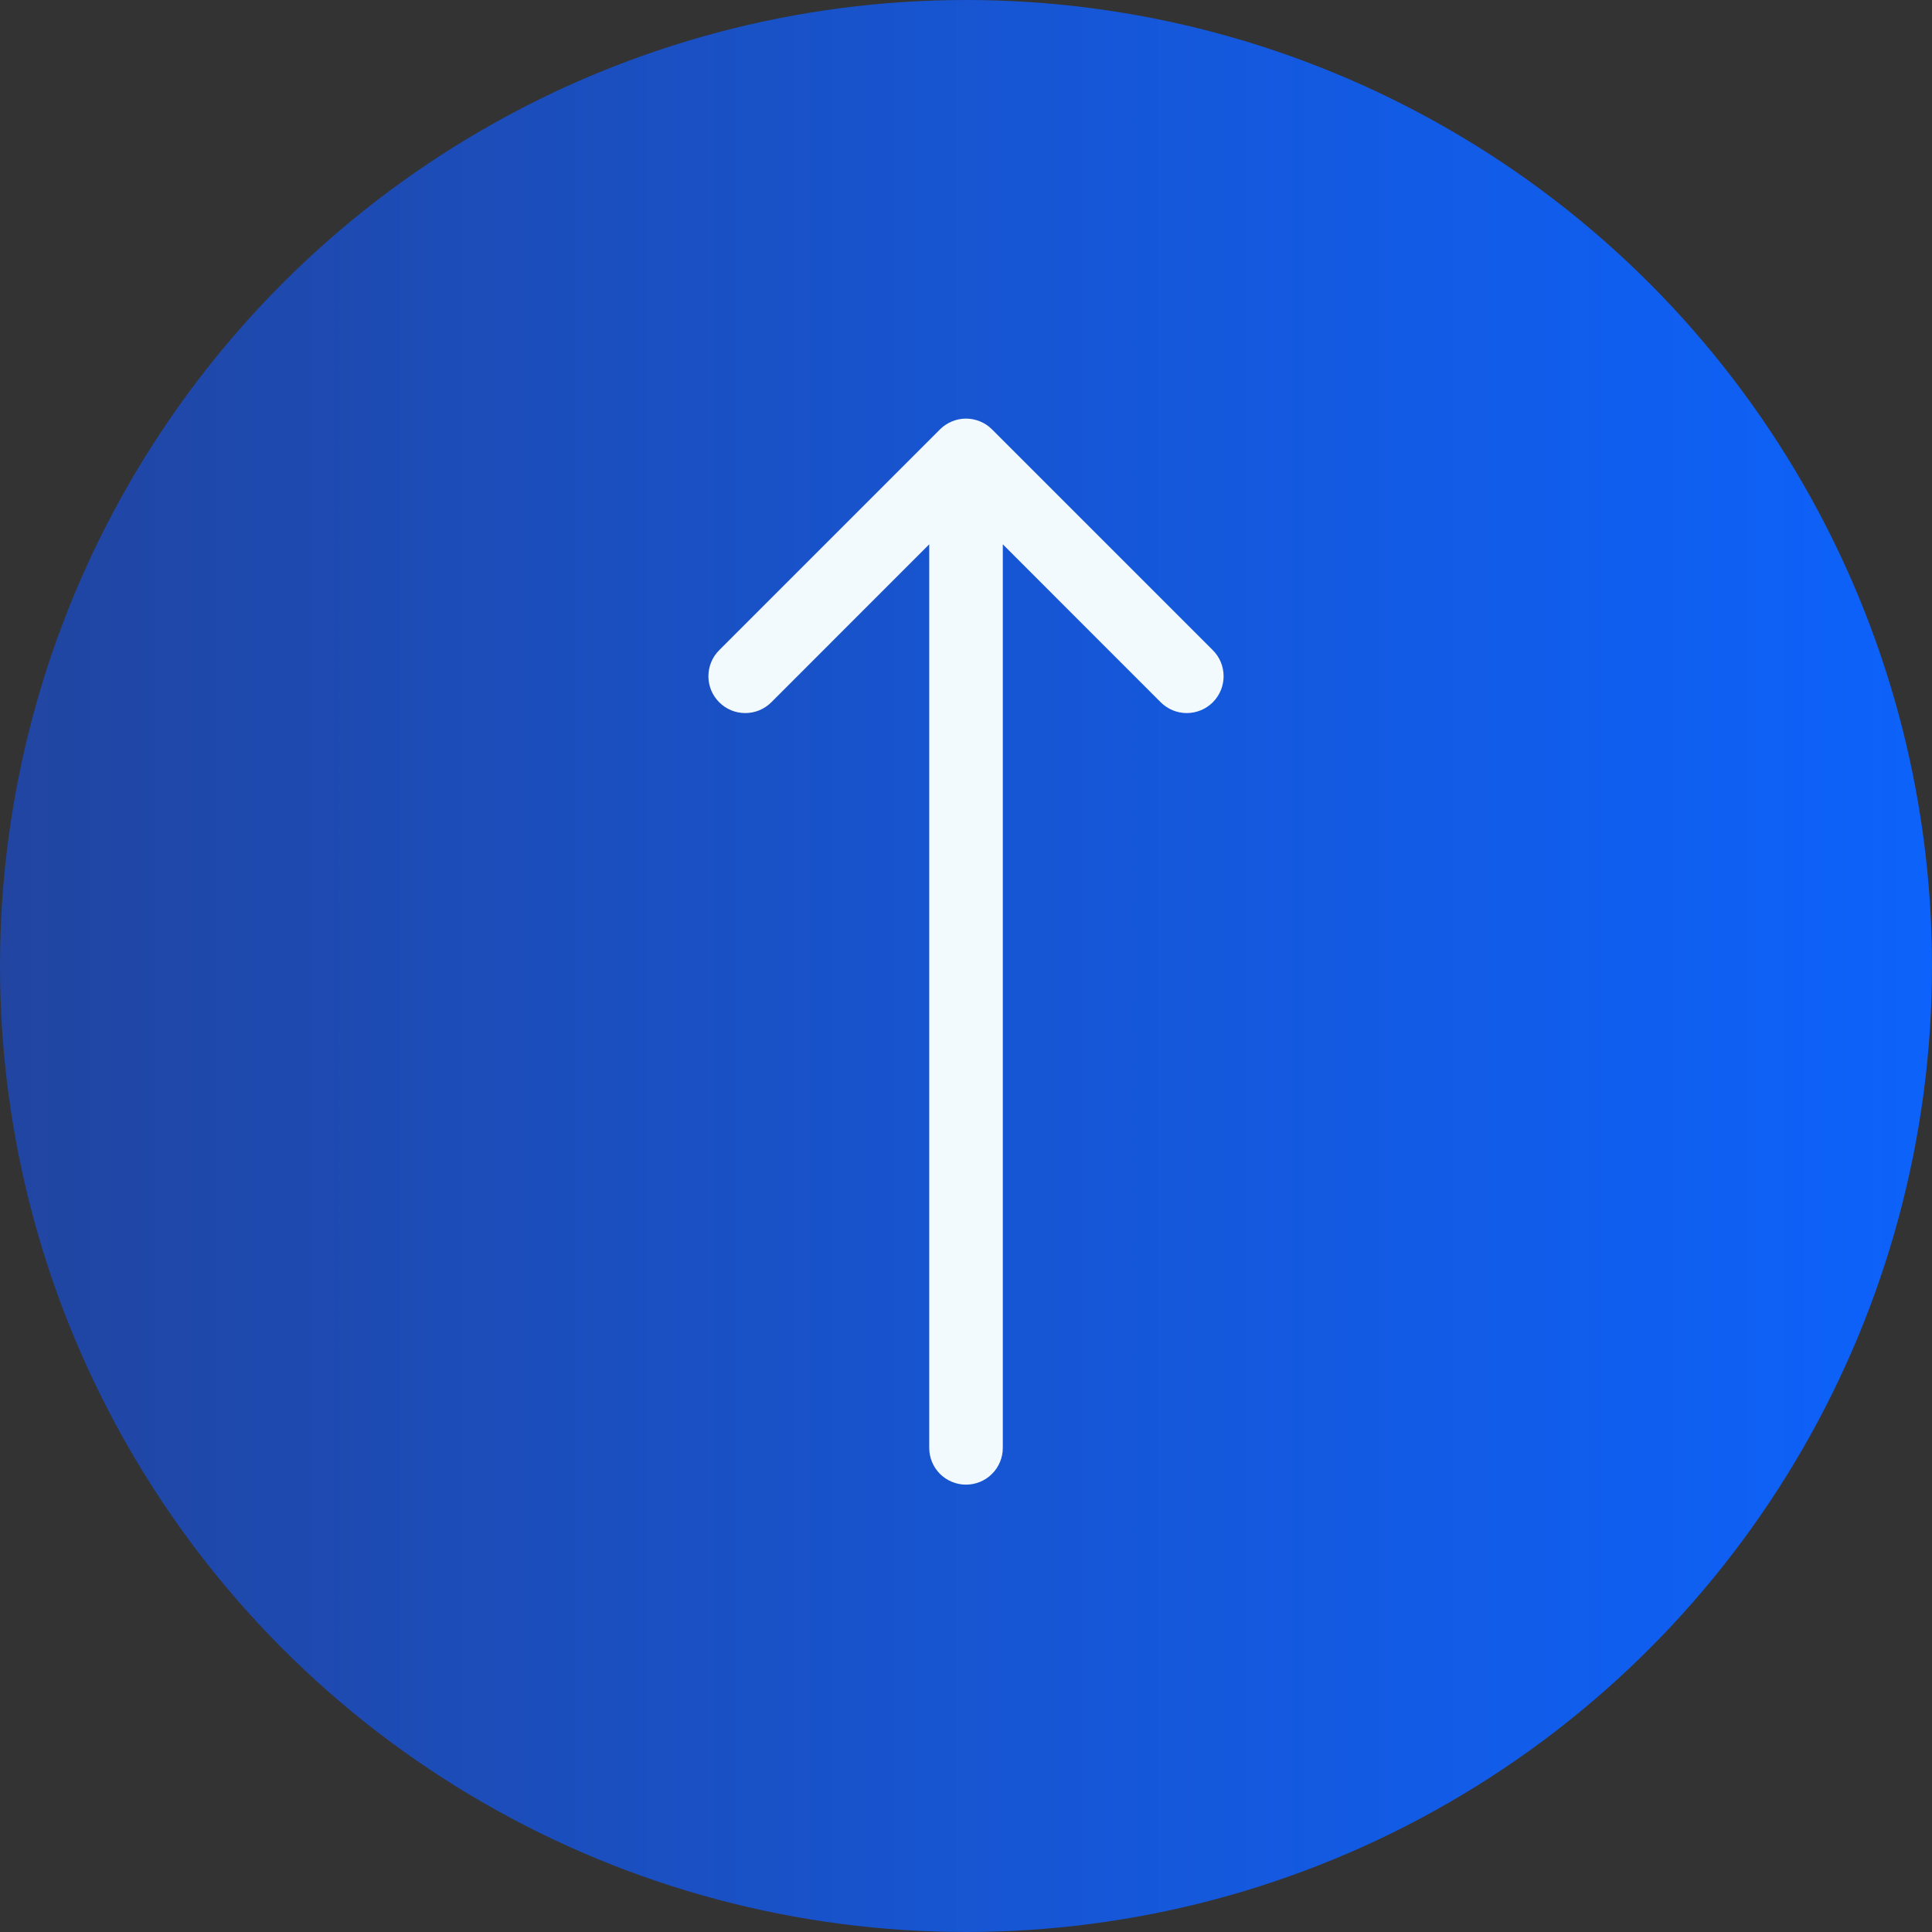
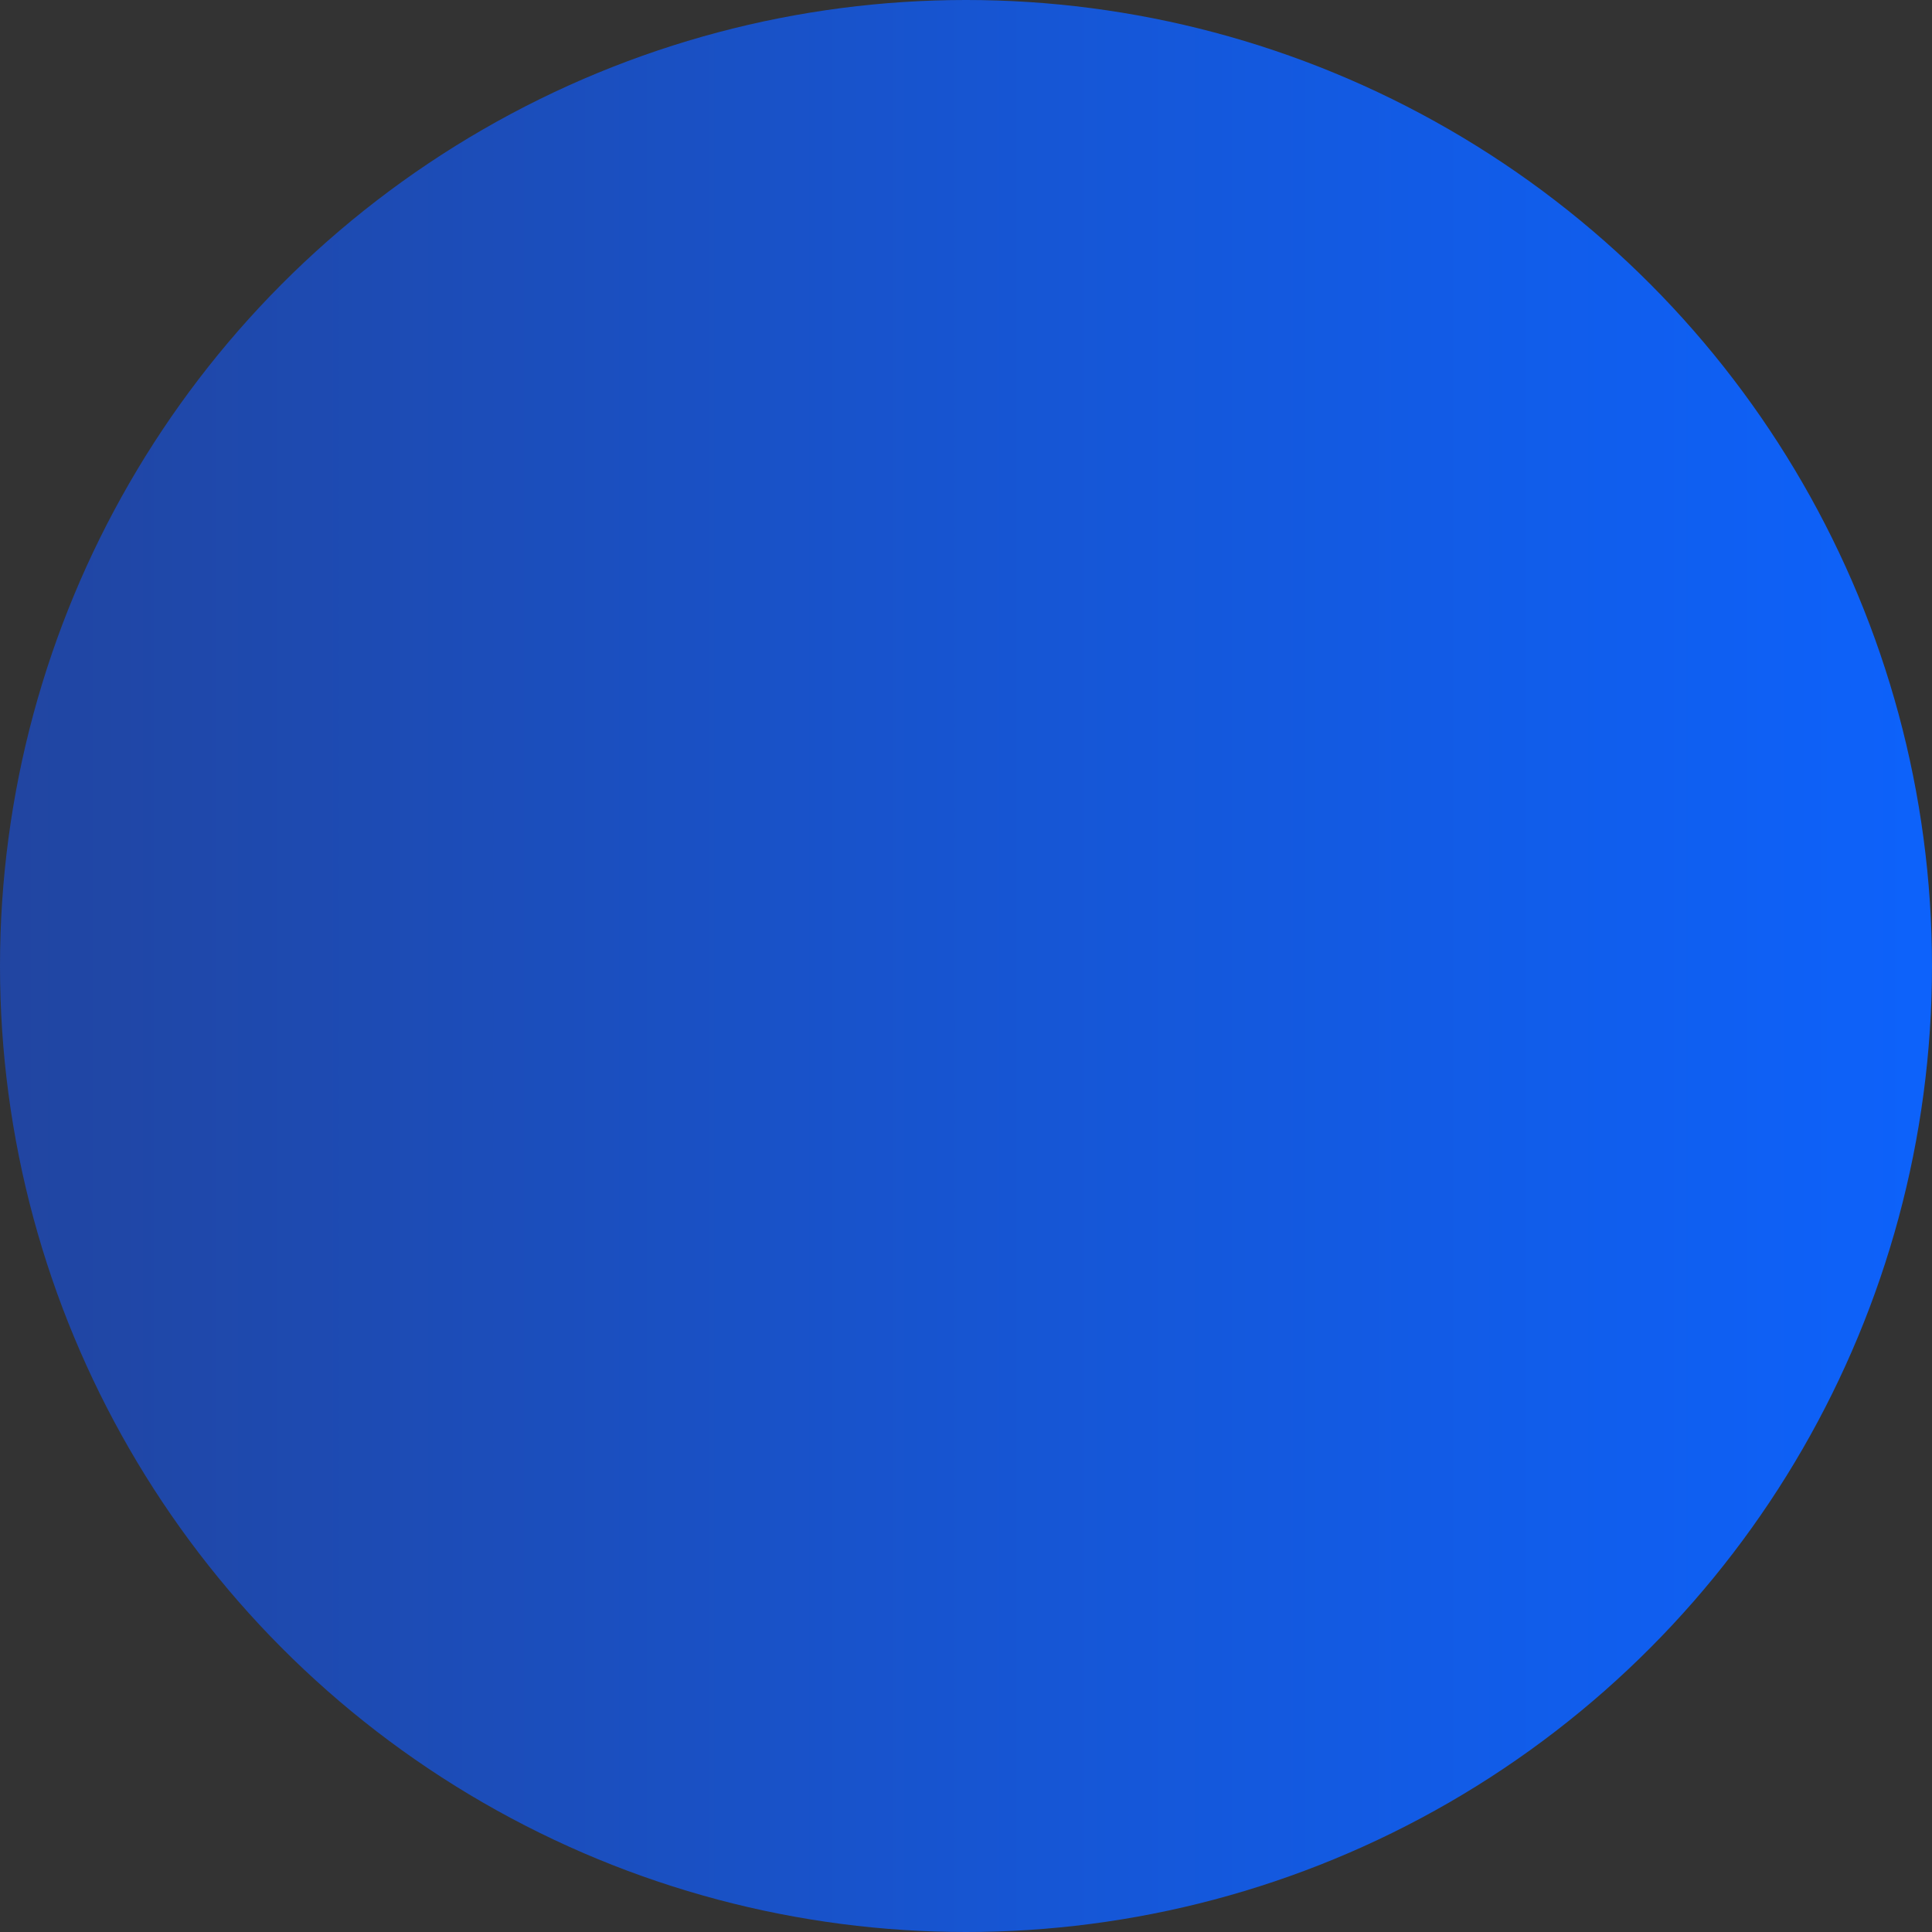
<svg xmlns="http://www.w3.org/2000/svg" width="60" height="60" viewBox="0 0 60 60" fill="none">
  <rect x="0" y="0" width="60" height="60" fill="#333333" stroke="none" />
  <circle cx="30" cy="30" r="30" fill="url(#paint0_linear_3843_332)" />
-   <path fill-rule="evenodd" clip-rule="evenodd" d="M22.087 21.439C22.145 21.577 22.229 21.703 22.336 21.81C22.442 21.916 22.568 22 22.707 22.058C22.846 22.116 22.994 22.145 23.145 22.145C23.295 22.145 23.444 22.116 23.583 22.058C23.721 22 23.848 21.916 23.954 21.81L28.858 16.904L28.858 44.965C28.858 45.268 28.978 45.559 29.192 45.773C29.407 45.987 29.697 46.107 30 46.107C30.303 46.107 30.594 45.987 30.808 45.773C31.023 45.559 31.143 45.268 31.143 44.965L31.143 16.904L36.047 21.81C36.261 22.024 36.553 22.145 36.856 22.145C37.159 22.145 37.45 22.024 37.665 21.81C37.88 21.595 38 21.304 38 21.001C38 20.697 37.88 20.406 37.665 20.192L30.809 13.336C30.703 13.23 30.577 13.145 30.438 13.088C30.299 13.03 30.151 13 30 13C29.85 13 29.701 13.03 29.562 13.088C29.424 13.145 29.297 13.23 29.191 13.336L22.336 20.192C22.229 20.298 22.145 20.424 22.087 20.563C22.03 20.702 22 20.85 22 21.001C22 21.151 22.03 21.3 22.087 21.439Z" fill="#F3FAFD" />
  <defs>
    <linearGradient id="paint0_linear_3843_332" x1="0" y1="30" x2="60" y2="30" gradientUnits="userSpaceOnUse">
      <stop stop-color="#2145A1" />
      <stop offset="0.542" stop-color="#1656D5" />
      <stop offset="1" stop-color="#0D62FB" />
    </linearGradient>
  </defs>
</svg>